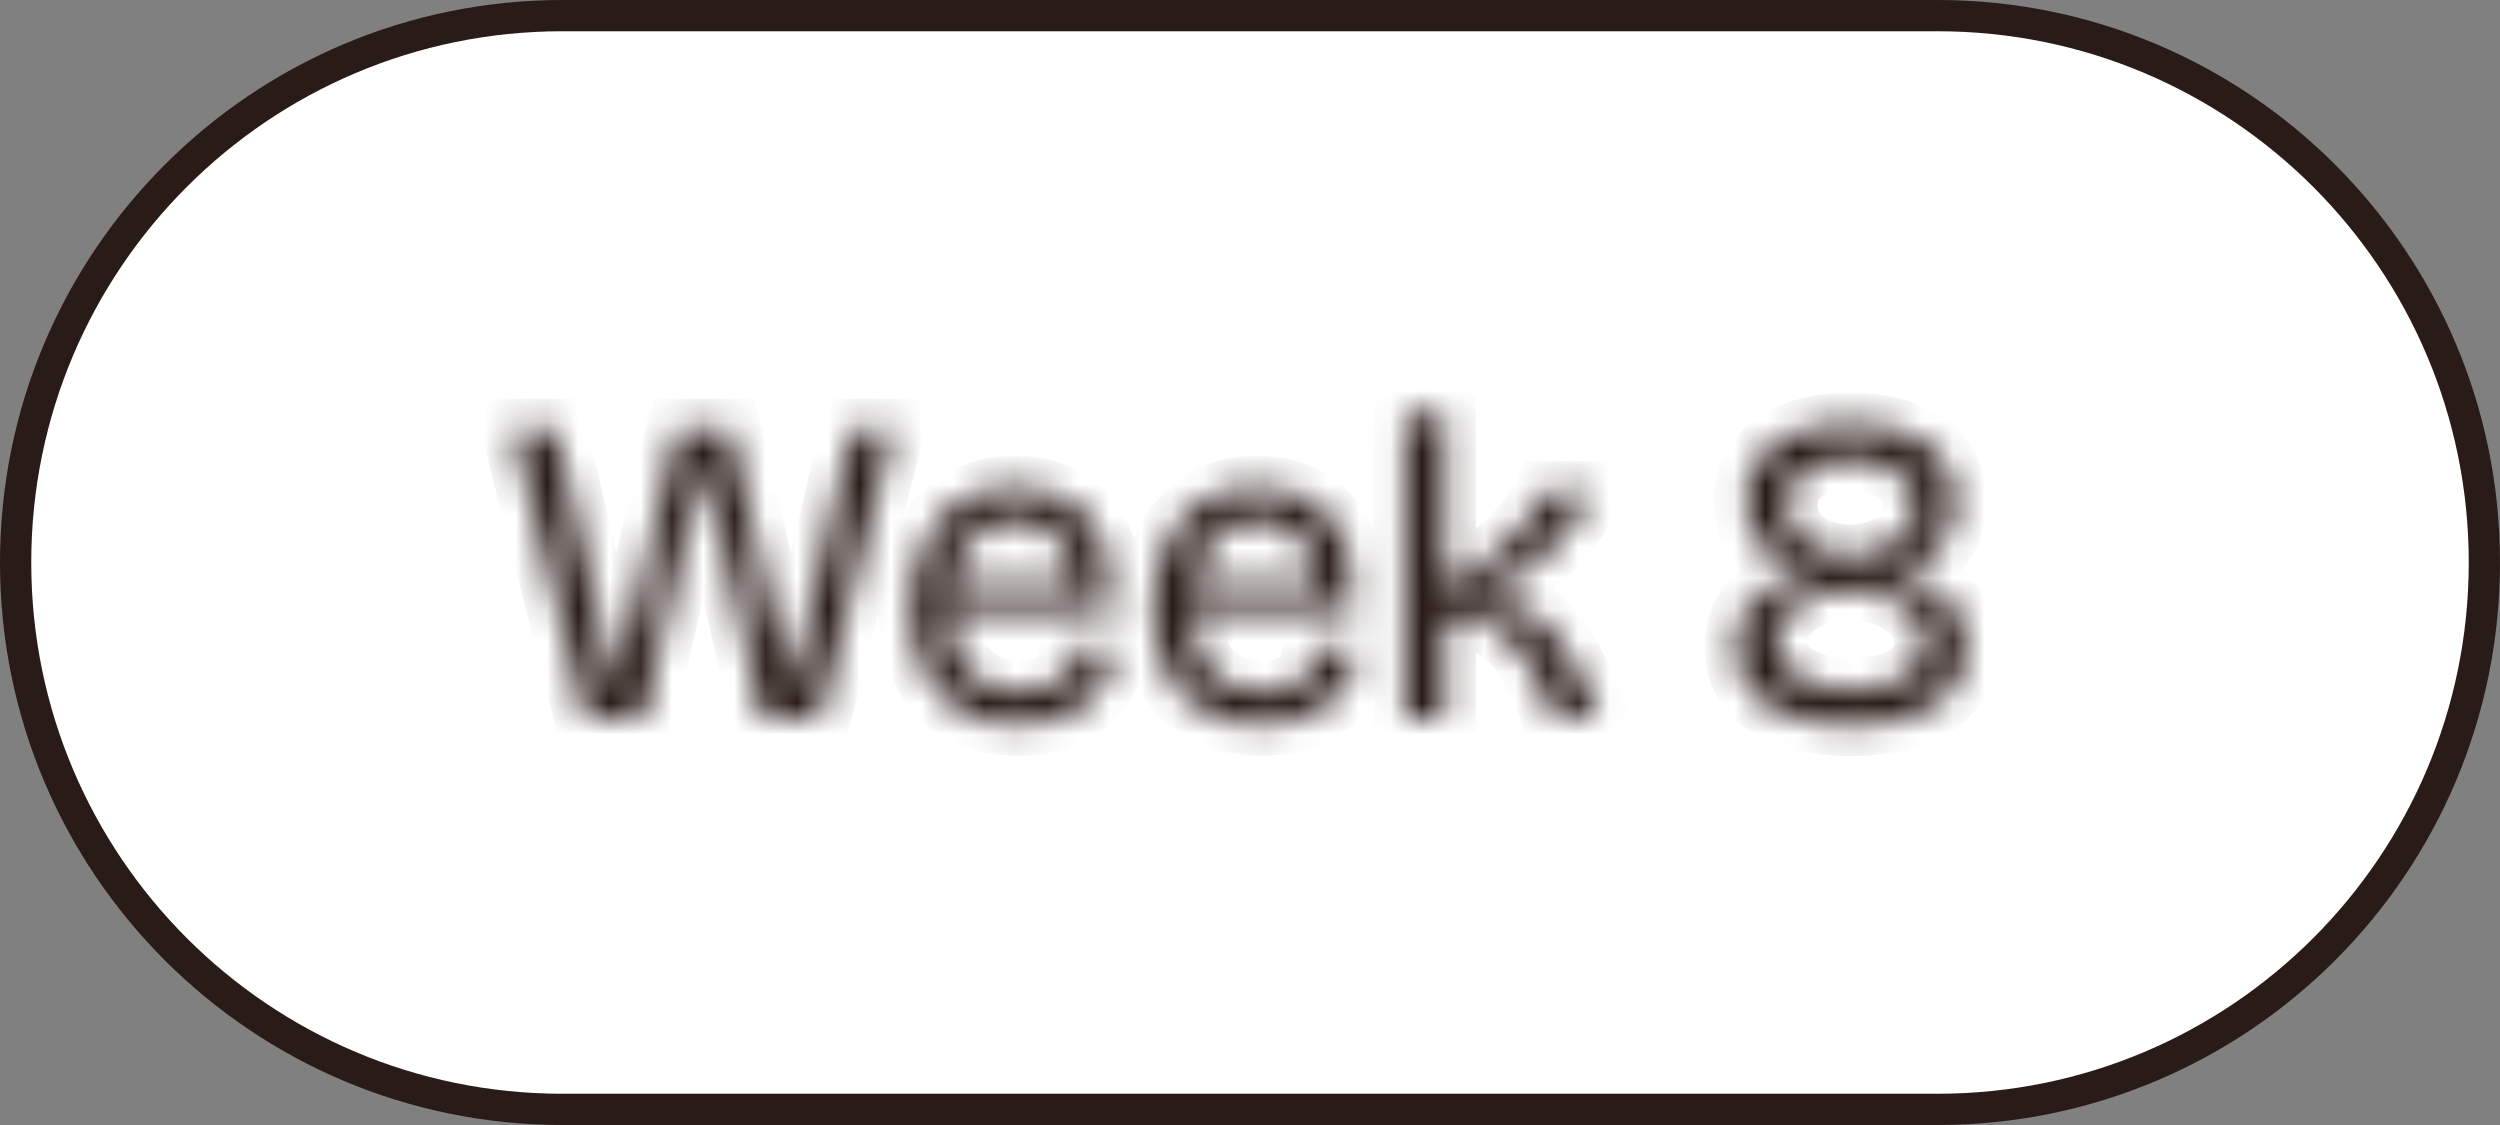
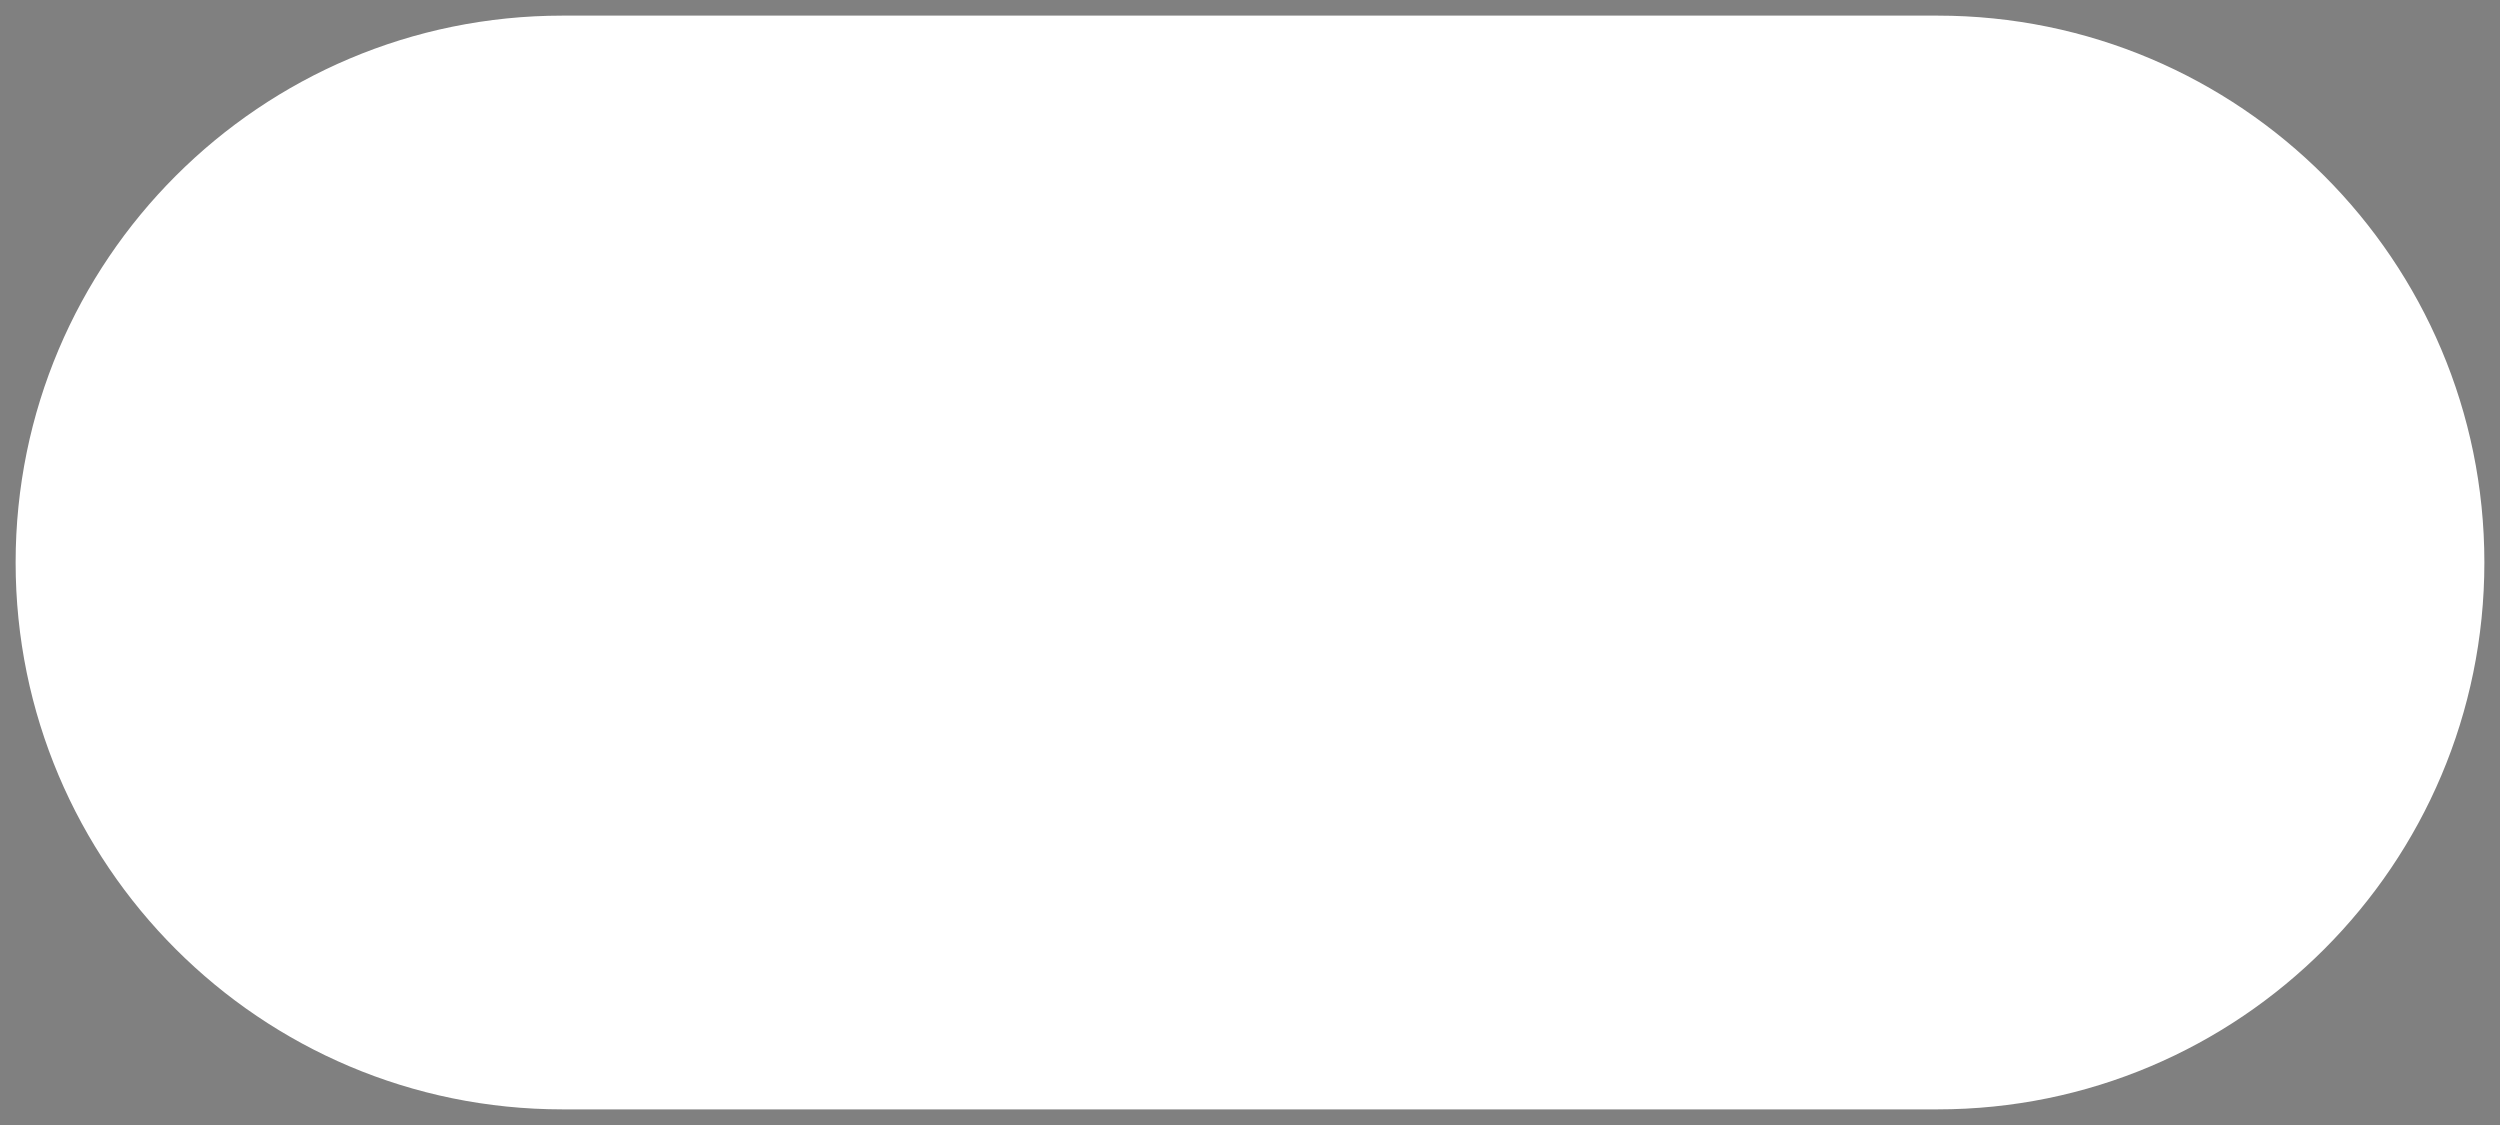
<svg xmlns="http://www.w3.org/2000/svg" width="80" height="36" viewBox="0 0 80 36" fill="none">
  <rect x="0" y="0" width="80" height="36" fill="#808080" stroke="none" />
  <path d="M18 0.5H62C71.665 0.5 79.5 8.335 79.5 18C79.5 27.665 71.665 35.5 62 35.5H18C8.335 35.5 0.5 27.665 0.5 18C0.5 8.335 8.335 0.5 18 0.5Z" fill="white" />
-   <path d="M18 0.5H62C71.665 0.5 79.5 8.335 79.5 18C79.5 27.665 71.665 35.5 62 35.5H18C8.335 35.5 0.5 27.665 0.5 18C0.5 8.335 8.335 0.5 18 0.5Z" stroke="#291B17" />
  <mask id="path-2-inside-1_260_60986" fill="white">
-     <path d="M18.744 23L16.406 13.76H17.792L19.654 21.824H19.766L21.67 13.76H23.364L25.254 21.824H25.352L27.256 13.76H28.586L26.22 23H24.4L22.552 14.992H22.454L20.578 23H18.744ZM32.612 23.182C32.043 23.182 31.539 23.093 31.1 22.916C30.671 22.739 30.307 22.491 30.008 22.174C29.719 21.847 29.5 21.46 29.35 21.012C29.201 20.555 29.126 20.046 29.126 19.486C29.126 18.926 29.196 18.413 29.336 17.946C29.486 17.47 29.705 17.055 29.994 16.7C30.284 16.345 30.638 16.07 31.058 15.874C31.478 15.678 31.959 15.58 32.5 15.58C32.986 15.58 33.424 15.664 33.816 15.832C34.208 15.991 34.54 16.238 34.81 16.574C35.081 16.901 35.282 17.311 35.412 17.806C35.552 18.291 35.604 18.856 35.566 19.5L29.924 19.556V18.688L34.754 18.632L34.362 19.206C34.4 18.646 34.344 18.179 34.194 17.806C34.054 17.433 33.835 17.153 33.536 16.966C33.247 16.77 32.902 16.672 32.5 16.672C32.062 16.672 31.684 16.784 31.366 17.008C31.049 17.232 30.802 17.554 30.624 17.974C30.456 18.385 30.372 18.884 30.372 19.472C30.372 20.331 30.564 20.989 30.946 21.446C31.338 21.903 31.903 22.132 32.64 22.132C32.958 22.132 33.228 22.09 33.452 22.006C33.676 21.922 33.863 21.81 34.012 21.67C34.162 21.53 34.278 21.371 34.362 21.194C34.456 21.017 34.521 20.83 34.558 20.634L35.692 20.858C35.627 21.213 35.515 21.535 35.356 21.824C35.198 22.104 34.988 22.347 34.726 22.552C34.474 22.748 34.171 22.902 33.816 23.014C33.462 23.126 33.06 23.182 32.612 23.182ZM40.364 23.182C39.795 23.182 39.291 23.093 38.852 22.916C38.423 22.739 38.059 22.491 37.76 22.174C37.471 21.847 37.252 21.46 37.102 21.012C36.953 20.555 36.878 20.046 36.878 19.486C36.878 18.926 36.948 18.413 37.088 17.946C37.238 17.47 37.457 17.055 37.746 16.7C38.036 16.345 38.39 16.07 38.81 15.874C39.23 15.678 39.711 15.58 40.252 15.58C40.738 15.58 41.176 15.664 41.568 15.832C41.96 15.991 42.292 16.238 42.562 16.574C42.833 16.901 43.034 17.311 43.164 17.806C43.304 18.291 43.356 18.856 43.318 19.5L37.676 19.556V18.688L42.506 18.632L42.114 19.206C42.152 18.646 42.096 18.179 41.946 17.806C41.806 17.433 41.587 17.153 41.288 16.966C40.999 16.77 40.654 16.672 40.252 16.672C39.814 16.672 39.436 16.784 39.118 17.008C38.801 17.232 38.554 17.554 38.376 17.974C38.208 18.385 38.124 18.884 38.124 19.472C38.124 20.331 38.316 20.989 38.698 21.446C39.09 21.903 39.655 22.132 40.392 22.132C40.71 22.132 40.98 22.09 41.204 22.006C41.428 21.922 41.615 21.81 41.764 21.67C41.914 21.53 42.03 21.371 42.114 21.194C42.208 21.017 42.273 20.83 42.31 20.634L43.444 20.858C43.379 21.213 43.267 21.535 43.108 21.824C42.95 22.104 42.74 22.347 42.478 22.552C42.226 22.748 41.923 22.902 41.568 23.014C41.214 23.126 40.812 23.182 40.364 23.182ZM44.953 23V13.27H46.227V18.772C46.6 18.595 46.959 18.385 47.305 18.142C47.65 17.89 47.967 17.624 48.257 17.344C48.546 17.064 48.793 16.784 48.999 16.504C49.204 16.224 49.353 15.977 49.447 15.762H50.917C50.767 16.098 50.562 16.443 50.301 16.798C50.049 17.143 49.755 17.47 49.419 17.778C49.092 18.077 48.737 18.338 48.355 18.562C47.981 18.786 47.594 18.949 47.193 19.052V19.206C47.697 19.159 48.131 19.206 48.495 19.346C48.859 19.486 49.171 19.687 49.433 19.948C49.703 20.209 49.937 20.513 50.133 20.858C50.338 21.194 50.529 21.549 50.707 21.922L51.127 23H49.713L49.433 22.23C49.227 21.763 49.003 21.348 48.761 20.984C48.527 20.62 48.243 20.335 47.907 20.13C47.58 19.915 47.165 19.808 46.661 19.808H46.227V23H44.953ZM59.224 23.196C58.496 23.196 57.852 23.103 57.292 22.916C56.742 22.729 56.312 22.449 56.004 22.076C55.696 21.703 55.542 21.245 55.542 20.704C55.542 20.256 55.64 19.873 55.836 19.556C56.032 19.239 56.298 18.982 56.634 18.786C56.98 18.581 57.367 18.445 57.796 18.38V18.296L59.224 18.114L60.652 18.282V18.38C61.063 18.417 61.436 18.534 61.772 18.73C62.117 18.926 62.393 19.187 62.598 19.514C62.803 19.841 62.906 20.237 62.906 20.704C62.906 21.245 62.752 21.703 62.444 22.076C62.136 22.449 61.702 22.729 61.142 22.916C60.592 23.103 59.952 23.196 59.224 23.196ZM59.238 22.062C59.481 22.062 59.737 22.039 60.008 21.992C60.279 21.945 60.535 21.871 60.778 21.768C61.021 21.656 61.221 21.502 61.38 21.306C61.539 21.11 61.618 20.867 61.618 20.578C61.618 20.214 61.502 19.906 61.268 19.654C61.035 19.393 60.736 19.197 60.372 19.066C60.008 18.926 59.626 18.856 59.224 18.856C58.832 18.856 58.454 18.921 58.09 19.052C57.726 19.183 57.428 19.374 57.194 19.626C56.97 19.878 56.858 20.186 56.858 20.55C56.858 20.839 56.933 21.082 57.082 21.278C57.231 21.474 57.428 21.628 57.67 21.74C57.913 21.852 58.169 21.936 58.44 21.992C58.72 22.039 58.986 22.062 59.238 22.062ZM59.21 17.792C59.546 17.792 59.868 17.731 60.176 17.61C60.493 17.489 60.755 17.311 60.96 17.078C61.166 16.835 61.268 16.532 61.268 16.168C61.268 15.897 61.203 15.669 61.072 15.482C60.941 15.286 60.769 15.132 60.554 15.02C60.349 14.899 60.125 14.815 59.882 14.768C59.639 14.721 59.406 14.698 59.182 14.698C58.874 14.698 58.566 14.745 58.258 14.838C57.95 14.922 57.689 15.071 57.474 15.286C57.269 15.501 57.166 15.785 57.166 16.14C57.166 16.504 57.264 16.807 57.46 17.05C57.656 17.293 57.913 17.479 58.23 17.61C58.547 17.731 58.874 17.792 59.21 17.792ZM59.224 18.66L57.796 18.422V18.226C57.423 18.151 57.087 18.025 56.788 17.848C56.499 17.661 56.27 17.423 56.102 17.134C55.934 16.835 55.85 16.476 55.85 16.056C55.85 15.515 55.995 15.057 56.284 14.684C56.574 14.311 56.97 14.031 57.474 13.844C57.978 13.657 58.557 13.564 59.21 13.564C59.91 13.564 60.508 13.667 61.002 13.872C61.506 14.068 61.894 14.353 62.164 14.726C62.435 15.099 62.57 15.552 62.57 16.084C62.57 16.653 62.402 17.125 62.066 17.498C61.739 17.862 61.268 18.105 60.652 18.226V18.394L59.224 18.66Z" />
-   </mask>
+     </mask>
  <path d="M18.744 23L17.775 23.245L17.965 24H18.744V23ZM16.406 13.76V12.76H15.121L15.437 14.005L16.406 13.76ZM17.792 13.76L18.766 13.535L18.587 12.76H17.792V13.76ZM19.654 21.824L18.68 22.049L18.859 22.824H19.654V21.824ZM19.766 21.824V22.824H20.557L20.739 22.054L19.766 21.824ZM21.67 13.76V12.76H20.879L20.697 13.53L21.67 13.76ZM23.364 13.76L24.338 13.532L24.157 12.76H23.364V13.76ZM25.254 21.824L24.28 22.052L24.461 22.824H25.254V21.824ZM25.352 21.824V22.824H26.143L26.325 22.054L25.352 21.824ZM27.256 13.76V12.76H26.465L26.283 13.53L27.256 13.76ZM28.586 13.76L29.555 14.008L29.874 12.76H28.586V13.76ZM26.22 23V24H26.996L27.189 23.248L26.22 23ZM24.4 23L23.426 23.225L23.605 24H24.4V23ZM22.552 14.992L23.526 14.767L23.348 13.992H22.552V14.992ZM22.454 14.992V13.992H21.661L21.48 14.764L22.454 14.992ZM20.578 23V24H21.371L21.552 23.228L20.578 23ZM18.744 23L19.713 22.755L17.375 13.515L16.406 13.76L15.437 14.005L17.775 23.245L18.744 23ZM16.406 13.76V14.76H17.792V13.76V12.76H16.406V13.76ZM17.792 13.76L16.818 13.985L18.68 22.049L19.654 21.824L20.628 21.599L18.766 13.535L17.792 13.76ZM19.654 21.824V22.824H19.766V21.824V20.824H19.654V21.824ZM19.766 21.824L20.739 22.054L22.643 13.99L21.67 13.76L20.697 13.53L18.793 21.594L19.766 21.824ZM21.67 13.76V14.76H23.364V13.76V12.76H21.67V13.76ZM23.364 13.76L22.39 13.988L24.28 22.052L25.254 21.824L26.228 21.596L24.338 13.532L23.364 13.76ZM25.254 21.824V22.824H25.352V21.824V20.824H25.254V21.824ZM25.352 21.824L26.325 22.054L28.229 13.99L27.256 13.76L26.283 13.53L24.379 21.594L25.352 21.824ZM27.256 13.76V14.76H28.586V13.76V12.76H27.256V13.76ZM28.586 13.76L27.617 13.512L25.251 22.752L26.22 23L27.189 23.248L29.555 14.008L28.586 13.76ZM26.22 23V22H24.4V23V24H26.22V23ZM24.4 23L25.374 22.775L23.526 14.767L22.552 14.992L21.578 15.217L23.426 23.225L24.4 23ZM22.552 14.992V13.992H22.454V14.992V15.992H22.552V14.992ZM22.454 14.992L21.48 14.764L19.604 22.772L20.578 23L21.552 23.228L23.428 15.22L22.454 14.992ZM20.578 23V22H18.744V23V24H20.578V23ZM31.1 22.916L30.719 23.84L30.726 23.843L31.1 22.916ZM30.008 22.174L29.26 22.837L29.27 22.848L29.28 22.859L30.008 22.174ZM29.35 21.012L28.4 21.322L28.402 21.328L29.35 21.012ZM29.336 17.946L28.382 17.647L28.379 17.659L29.336 17.946ZM29.994 16.7L30.769 17.332L29.994 16.7ZM31.058 15.874L31.481 16.78L31.481 16.78L31.058 15.874ZM33.816 15.832L33.422 16.751L33.432 16.755L33.441 16.759L33.816 15.832ZM34.81 16.574L34.032 17.201L34.04 17.212L34.81 16.574ZM35.412 17.806L34.446 18.061L34.449 18.072L34.452 18.083L35.412 17.806ZM35.566 19.5L35.576 20.5L36.511 20.491L36.565 19.558L35.566 19.5ZM29.924 19.556H28.924V20.566L29.934 20.556L29.924 19.556ZM29.924 18.688L29.913 17.688L28.924 17.7V18.688H29.924ZM34.754 18.632L35.58 19.196L36.663 17.61L34.743 17.632L34.754 18.632ZM34.362 19.206L33.365 19.14L33.121 22.797L35.188 19.77L34.362 19.206ZM34.194 17.806L33.258 18.157L33.262 18.167L33.266 18.177L34.194 17.806ZM33.536 16.966L32.976 17.794L32.991 17.804L33.006 17.814L33.536 16.966ZM31.366 17.008L30.79 16.191L31.366 17.008ZM30.624 17.974L29.703 17.585L29.699 17.595L30.624 17.974ZM30.946 21.446L30.179 22.088L30.187 22.097L30.946 21.446ZM33.452 22.006L33.803 22.942L33.452 22.006ZM34.362 21.194L33.477 20.728L33.468 20.747L33.459 20.766L34.362 21.194ZM34.558 20.634L34.752 19.653L33.764 19.458L33.576 20.447L34.558 20.634ZM35.692 20.858L36.676 21.039L36.855 20.068L35.886 19.877L35.692 20.858ZM35.356 21.824L36.227 22.317L36.233 22.305L35.356 21.824ZM34.726 22.552L35.34 23.341L35.344 23.338L34.726 22.552ZM33.816 23.014L33.515 22.06L33.816 23.014ZM32.612 23.182V22.182C32.146 22.182 31.773 22.109 31.475 21.989L31.1 22.916L30.726 23.843C31.305 24.077 31.94 24.182 32.612 24.182V23.182ZM31.1 22.916L31.482 21.992C31.175 21.865 30.932 21.696 30.737 21.489L30.008 22.174L29.28 22.859C29.682 23.287 30.167 23.612 30.719 23.84L31.1 22.916ZM30.008 22.174L30.757 21.511C30.564 21.293 30.409 21.026 30.299 20.696L29.35 21.012L28.402 21.328C28.59 21.893 28.874 22.401 29.26 22.837L30.008 22.174ZM29.35 21.012L30.301 20.702C30.189 20.359 30.126 19.957 30.126 19.486H29.126H28.126C28.126 20.134 28.213 20.75 28.4 21.322L29.35 21.012ZM29.126 19.486H30.126C30.126 19.009 30.186 18.594 30.294 18.233L29.336 17.946L28.379 17.659C28.207 18.231 28.126 18.843 28.126 19.486H29.126ZM29.336 17.946L30.291 18.245C30.405 17.88 30.567 17.58 30.769 17.332L29.994 16.7L29.22 16.068C28.843 16.53 28.566 17.06 28.382 17.647L29.336 17.946ZM29.994 16.7L30.769 17.332C30.962 17.096 31.196 16.913 31.481 16.78L31.058 15.874L30.636 14.968C30.081 15.227 29.605 15.595 29.22 16.068L29.994 16.7ZM31.058 15.874L31.481 16.78C31.748 16.655 32.081 16.58 32.5 16.58V15.58V14.58C31.837 14.58 31.208 14.7 30.636 14.968L31.058 15.874ZM32.5 15.58V16.58C32.869 16.58 33.171 16.643 33.422 16.751L33.816 15.832L34.21 14.913C33.678 14.685 33.103 14.58 32.5 14.58V15.58ZM33.816 15.832L33.441 16.759C33.672 16.852 33.866 16.995 34.032 17.201L34.81 16.574L35.589 15.947C35.214 15.481 34.745 15.129 34.192 14.905L33.816 15.832ZM34.81 16.574L34.04 17.212C34.201 17.406 34.344 17.679 34.446 18.061L35.412 17.806L36.379 17.551C36.219 16.944 35.961 16.395 35.58 15.936L34.81 16.574ZM35.412 17.806L34.452 18.083C34.553 18.434 34.601 18.881 34.568 19.442L35.566 19.5L36.565 19.558C36.607 18.831 36.552 18.148 36.373 17.529L35.412 17.806ZM35.566 19.5L35.556 18.5L29.915 18.556L29.924 19.556L29.934 20.556L35.576 20.5L35.566 19.5ZM29.924 19.556H30.924V18.688H29.924H28.924V19.556H29.924ZM29.924 18.688L29.936 19.688L34.766 19.632L34.754 18.632L34.743 17.632L29.913 17.688L29.924 18.688ZM34.754 18.632L33.929 18.068L33.537 18.642L34.362 19.206L35.188 19.77L35.58 19.196L34.754 18.632ZM34.362 19.206L35.36 19.273C35.404 18.619 35.345 17.991 35.123 17.435L34.194 17.806L33.266 18.177C33.342 18.368 33.396 18.673 33.365 19.14L34.362 19.206ZM34.194 17.806L35.131 17.455C34.924 16.904 34.576 16.436 34.066 16.118L33.536 16.966L33.006 17.814C33.094 17.869 33.185 17.961 33.258 18.157L34.194 17.806ZM33.536 16.966L34.097 16.138C33.619 15.814 33.071 15.672 32.5 15.672V16.672V17.672C32.732 17.672 32.875 17.726 32.976 17.794L33.536 16.966ZM32.5 16.672V15.672C31.883 15.672 31.297 15.833 30.79 16.191L31.366 17.008L31.943 17.825C32.07 17.735 32.24 17.672 32.5 17.672V16.672ZM31.366 17.008L30.79 16.191C30.295 16.54 29.94 17.023 29.703 17.585L30.624 17.974L31.546 18.363C31.663 18.085 31.803 17.924 31.943 17.825L31.366 17.008ZM30.624 17.974L29.699 17.595C29.469 18.158 29.372 18.794 29.372 19.472H30.372H31.372C31.372 18.974 31.444 18.611 31.55 18.353L30.624 17.974ZM30.372 19.472H29.372C29.372 20.464 29.592 21.386 30.18 22.088L30.946 21.446L31.713 20.804C31.535 20.592 31.372 20.197 31.372 19.472H30.372ZM30.946 21.446L30.187 22.097C30.811 22.825 31.683 23.132 32.64 23.132V22.132V21.132C32.124 21.132 31.866 20.982 31.706 20.795L30.946 21.446ZM32.64 22.132V23.132C33.041 23.132 33.437 23.08 33.803 22.942L33.452 22.006L33.101 21.07C33.02 21.1 32.875 21.132 32.64 21.132V22.132ZM33.452 22.006L33.803 22.942C34.13 22.82 34.436 22.644 34.696 22.399L34.012 21.67L33.328 20.941C33.29 20.976 33.222 21.024 33.101 21.07L33.452 22.006ZM34.012 21.67L34.696 22.399C34.933 22.177 35.126 21.918 35.266 21.622L34.362 21.194L33.459 20.766C33.431 20.825 33.39 20.883 33.328 20.941L34.012 21.67ZM34.362 21.194L35.247 21.66C35.386 21.395 35.485 21.115 35.541 20.821L34.558 20.634L33.576 20.447C33.557 20.545 33.525 20.638 33.477 20.728L34.362 21.194ZM34.558 20.634L34.365 21.615L35.499 21.839L35.692 20.858L35.886 19.877L34.752 19.653L34.558 20.634ZM35.692 20.858L34.709 20.677C34.661 20.936 34.582 21.156 34.48 21.343L35.356 21.824L36.233 22.305C36.448 21.914 36.593 21.489 36.676 21.039L35.692 20.858ZM35.356 21.824L34.486 21.331C34.394 21.494 34.271 21.638 34.109 21.766L34.726 22.552L35.344 23.338C35.705 23.055 36.002 22.714 36.226 22.317L35.356 21.824ZM34.726 22.552L34.112 21.763C33.968 21.875 33.775 21.978 33.515 22.06L33.816 23.014L34.118 23.968C34.567 23.826 34.981 23.621 35.34 23.341L34.726 22.552ZM33.816 23.014L33.515 22.06C33.276 22.136 32.978 22.182 32.612 22.182V23.182V24.182C33.142 24.182 33.648 24.116 34.118 23.968L33.816 23.014ZM38.852 22.916L38.471 23.84L38.478 23.843L38.852 22.916ZM37.76 22.174L37.012 22.837L37.022 22.848L37.032 22.859L37.76 22.174ZM37.102 21.012L36.152 21.322L36.154 21.328L37.102 21.012ZM37.088 17.946L36.134 17.647L36.13 17.659L37.088 17.946ZM37.746 16.7L38.521 17.332L37.746 16.7ZM38.81 15.874L39.233 16.78L39.233 16.78L38.81 15.874ZM41.568 15.832L41.175 16.751L41.184 16.755L41.193 16.759L41.568 15.832ZM42.562 16.574L41.783 17.201L41.792 17.212L42.562 16.574ZM43.164 17.806L42.197 18.061L42.2 18.072L42.204 18.083L43.164 17.806ZM43.318 19.5L43.328 20.5L44.263 20.491L44.317 19.558L43.318 19.5ZM37.676 19.556H36.676V20.566L37.686 20.556L37.676 19.556ZM37.676 18.688L37.665 17.688L36.676 17.7V18.688H37.676ZM42.506 18.632L43.332 19.196L44.415 17.61L42.495 17.632L42.506 18.632ZM42.114 19.206L41.117 19.14L40.873 22.797L42.94 19.77L42.114 19.206ZM41.946 17.806L41.01 18.157L41.014 18.167L41.018 18.177L41.946 17.806ZM41.288 16.966L40.727 17.794L40.743 17.804L40.758 17.814L41.288 16.966ZM39.118 17.008L38.542 16.191L39.118 17.008ZM38.376 17.974L37.455 17.585L37.451 17.595L38.376 17.974ZM38.698 21.446L37.931 22.088L37.939 22.097L38.698 21.446ZM41.204 22.006L41.556 22.942L41.204 22.006ZM42.114 21.194L41.23 20.728L41.22 20.747L41.211 20.766L42.114 21.194ZM42.31 20.634L42.504 19.653L41.516 19.458L41.328 20.447L42.31 20.634ZM43.444 20.858L44.428 21.039L44.607 20.068L43.638 19.877L43.444 20.858ZM43.108 21.824L43.978 22.317L43.985 22.305L43.108 21.824ZM42.478 22.552L43.092 23.341L43.096 23.338L42.478 22.552ZM41.568 23.014L41.267 22.06L41.568 23.014ZM40.364 23.182V22.182C39.898 22.182 39.525 22.109 39.227 21.989L38.852 22.916L38.478 23.843C39.057 24.077 39.692 24.182 40.364 24.182V23.182ZM38.852 22.916L39.234 21.992C38.927 21.865 38.684 21.696 38.489 21.489L37.76 22.174L37.032 22.859C37.434 23.287 37.919 23.612 38.471 23.84L38.852 22.916ZM37.76 22.174L38.509 21.511C38.316 21.293 38.161 21.026 38.051 20.696L37.102 21.012L36.154 21.328C36.342 21.893 36.626 22.401 37.012 22.837L37.76 22.174ZM37.102 21.012L38.053 20.702C37.941 20.359 37.878 19.957 37.878 19.486H36.878H35.878C35.878 20.134 35.965 20.75 36.152 21.322L37.102 21.012ZM36.878 19.486H37.878C37.878 19.009 37.938 18.594 38.046 18.233L37.088 17.946L36.13 17.659C35.959 18.231 35.878 18.843 35.878 19.486H36.878ZM37.088 17.946L38.042 18.245C38.157 17.88 38.319 17.58 38.521 17.332L37.746 16.7L36.971 16.068C36.595 16.53 36.318 17.06 36.134 17.647L37.088 17.946ZM37.746 16.7L38.521 17.332C38.714 17.096 38.948 16.913 39.233 16.78L38.81 15.874L38.388 14.968C37.833 15.227 37.357 15.595 36.971 16.068L37.746 16.7ZM38.81 15.874L39.233 16.78C39.5 16.655 39.833 16.58 40.252 16.58V15.58V14.58C39.589 14.58 38.96 14.7 38.388 14.968L38.81 15.874ZM40.252 15.58V16.58C40.621 16.58 40.923 16.643 41.175 16.751L41.568 15.832L41.962 14.913C41.43 14.685 40.855 14.58 40.252 14.58V15.58ZM41.568 15.832L41.193 16.759C41.424 16.852 41.617 16.995 41.784 17.201L42.562 16.574L43.341 15.947C42.966 15.481 42.497 15.129 41.944 14.905L41.568 15.832ZM42.562 16.574L41.792 17.212C41.953 17.406 42.096 17.679 42.197 18.061L43.164 17.806L44.131 17.551C43.971 16.944 43.713 16.395 43.332 15.936L42.562 16.574ZM43.164 17.806L42.204 18.083C42.305 18.434 42.353 18.881 42.32 19.442L43.318 19.5L44.317 19.558C44.359 18.831 44.304 18.148 44.125 17.529L43.164 17.806ZM43.318 19.5L43.309 18.5L37.666 18.556L37.676 19.556L37.686 20.556L43.328 20.5L43.318 19.5ZM37.676 19.556H38.676V18.688H37.676H36.676V19.556H37.676ZM37.676 18.688L37.688 19.688L42.518 19.632L42.506 18.632L42.495 17.632L37.665 17.688L37.676 18.688ZM42.506 18.632L41.681 18.068L41.289 18.642L42.114 19.206L42.94 19.77L43.332 19.196L42.506 18.632ZM42.114 19.206L43.112 19.273C43.156 18.619 43.097 17.991 42.875 17.435L41.946 17.806L41.018 18.177C41.094 18.368 41.148 18.673 41.117 19.14L42.114 19.206ZM41.946 17.806L42.883 17.455C42.676 16.904 42.328 16.436 41.818 16.118L41.288 16.966L40.758 17.814C40.846 17.869 40.937 17.961 41.01 18.157L41.946 17.806ZM41.288 16.966L41.849 16.138C41.371 15.814 40.823 15.672 40.252 15.672V16.672V17.672C40.484 17.672 40.627 17.726 40.727 17.794L41.288 16.966ZM40.252 16.672V15.672C39.635 15.672 39.049 15.833 38.542 16.191L39.118 17.008L39.695 17.825C39.822 17.735 39.992 17.672 40.252 17.672V16.672ZM39.118 17.008L38.542 16.191C38.047 16.54 37.692 17.023 37.455 17.585L38.376 17.974L39.298 18.363C39.415 18.085 39.555 17.924 39.695 17.825L39.118 17.008ZM38.376 17.974L37.451 17.595C37.221 18.158 37.124 18.794 37.124 19.472H38.124H39.124C39.124 18.974 39.196 18.611 39.302 18.353L38.376 17.974ZM38.124 19.472H37.124C37.124 20.464 37.344 21.386 37.931 22.088L38.698 21.446L39.465 20.804C39.287 20.592 39.124 20.197 39.124 19.472H38.124ZM38.698 21.446L37.939 22.097C38.563 22.825 39.434 23.132 40.392 23.132V22.132V21.132C39.876 21.132 39.618 20.982 39.458 20.795L38.698 21.446ZM40.392 22.132V23.132C40.793 23.132 41.189 23.08 41.556 22.942L41.204 22.006L40.853 21.07C40.772 21.1 40.627 21.132 40.392 21.132V22.132ZM41.204 22.006L41.556 22.942C41.882 22.82 42.188 22.644 42.448 22.399L41.764 21.67L41.08 20.941C41.042 20.976 40.974 21.024 40.853 21.07L41.204 22.006ZM41.764 21.67L42.448 22.399C42.685 22.177 42.878 21.918 43.018 21.622L42.114 21.194L41.211 20.766C41.183 20.825 41.142 20.883 41.08 20.941L41.764 21.67ZM42.114 21.194L42.999 21.66C43.139 21.395 43.237 21.115 43.293 20.821L42.31 20.634L41.328 20.447C41.309 20.545 41.277 20.638 41.23 20.728L42.114 21.194ZM42.31 20.634L42.117 21.615L43.251 21.839L43.444 20.858L43.638 19.877L42.504 19.653L42.31 20.634ZM43.444 20.858L42.461 20.677C42.413 20.936 42.334 21.156 42.232 21.343L43.108 21.824L43.985 22.305C44.2 21.914 44.345 21.489 44.428 21.039L43.444 20.858ZM43.108 21.824L42.238 21.331C42.146 21.494 42.023 21.638 41.861 21.766L42.478 22.552L43.096 23.338C43.456 23.055 43.753 22.714 43.978 22.317L43.108 21.824ZM42.478 22.552L41.864 21.763C41.72 21.875 41.527 21.978 41.267 22.06L41.568 23.014L41.87 23.968C42.319 23.826 42.733 23.621 43.092 23.341L42.478 22.552ZM41.568 23.014L41.267 22.06C41.028 22.136 40.73 22.182 40.364 22.182V23.182V24.182C40.894 24.182 41.4 24.116 41.87 23.968L41.568 23.014ZM44.953 23H43.953V24H44.953V23ZM44.953 13.27V12.27H43.953V13.27H44.953ZM46.227 13.27H47.227V12.27H46.227V13.27ZM46.227 18.772H45.227V20.354L46.656 19.675L46.227 18.772ZM47.305 18.142L47.88 18.96L47.887 18.955L47.894 18.95L47.305 18.142ZM48.257 17.344L48.952 18.063H48.952L48.257 17.344ZM48.999 16.504L49.805 17.095L48.999 16.504ZM49.447 15.762V14.762H48.791L48.53 15.363L49.447 15.762ZM50.917 15.762L51.831 16.168L52.455 14.762H50.917V15.762ZM50.301 16.798L49.496 16.205L49.493 16.209L50.301 16.798ZM49.419 17.778L50.093 18.516L50.094 18.515L49.419 17.778ZM48.355 18.562L47.849 17.699L47.84 17.704L48.355 18.562ZM47.193 19.052L46.945 18.083L46.193 18.276V19.052H47.193ZM47.193 19.206H46.193V20.303L47.285 20.202L47.193 19.206ZM48.495 19.346L48.136 20.279L48.495 19.346ZM49.433 19.948L48.725 20.655L48.732 20.661L48.738 20.667L49.433 19.948ZM50.133 20.858L49.263 21.352L49.271 21.366L49.279 21.379L50.133 20.858ZM50.707 21.922L51.638 21.559L51.625 21.525L51.61 21.493L50.707 21.922ZM51.127 23V24H52.59L52.058 22.637L51.127 23ZM49.713 23L48.773 23.342L49.012 24H49.713V23ZM49.433 22.23L50.372 21.888L50.361 21.857L50.348 21.827L49.433 22.23ZM48.761 20.984L47.919 21.524L47.924 21.531L47.929 21.539L48.761 20.984ZM47.907 20.13L47.358 20.966L47.371 20.975L47.385 20.983L47.907 20.13ZM46.227 19.808V18.808H45.227V19.808H46.227ZM46.227 23V24H47.227V23H46.227ZM44.953 23H45.953V13.27H44.953H43.953V23H44.953ZM44.953 13.27V14.27H46.227V13.27V12.27H44.953V13.27ZM46.227 13.27H45.227V18.772H46.227H47.227V13.27H46.227ZM46.227 18.772L46.656 19.675C47.081 19.473 47.489 19.235 47.88 18.96L47.305 18.142L46.73 17.324C46.429 17.535 46.119 17.716 45.798 17.869L46.227 18.772ZM47.305 18.142L47.894 18.95C48.275 18.672 48.628 18.377 48.952 18.063L48.257 17.344L47.561 16.625C47.307 16.871 47.026 17.108 46.715 17.334L47.305 18.142ZM48.257 17.344L48.952 18.063C49.276 17.749 49.562 17.427 49.805 17.095L48.999 16.504L48.192 15.913C48.025 16.141 47.816 16.379 47.561 16.625L48.257 17.344ZM48.999 16.504L49.805 17.095C50.035 16.781 50.23 16.468 50.364 16.161L49.447 15.762L48.53 15.363C48.476 15.486 48.373 15.667 48.192 15.913L48.999 16.504ZM49.447 15.762V16.762H50.917V15.762V14.762H49.447V15.762ZM50.917 15.762L50.003 15.356C49.888 15.614 49.722 15.897 49.496 16.205L50.301 16.798L51.106 17.391C51.402 16.989 51.647 16.582 51.831 16.168L50.917 15.762ZM50.301 16.798L49.493 16.209C49.282 16.497 49.033 16.775 48.743 17.041L49.419 17.778L50.094 18.515C50.476 18.165 50.815 17.79 51.108 17.387L50.301 16.798ZM49.419 17.778L48.744 17.04C48.469 17.291 48.172 17.511 47.849 17.699L48.355 18.562L48.86 19.425C49.303 19.166 49.715 18.862 50.093 18.516L49.419 17.778ZM48.355 18.562L47.84 17.704C47.546 17.881 47.248 18.006 46.945 18.083L47.193 19.052L47.441 20.021C47.94 19.893 48.417 19.691 48.869 19.419L48.355 18.562ZM47.193 19.052H46.193V19.206H47.193H48.193V19.052H47.193ZM47.193 19.206L47.285 20.202C47.68 20.165 47.952 20.209 48.136 20.279L48.495 19.346L48.854 18.413C48.31 18.203 47.714 18.154 47.1 18.21L47.193 19.206ZM48.495 19.346L48.136 20.279C48.376 20.372 48.569 20.498 48.725 20.655L49.433 19.948L50.14 19.241C49.774 18.875 49.341 18.6 48.854 18.413L48.495 19.346ZM49.433 19.948L48.738 20.667C48.936 20.859 49.112 21.085 49.263 21.352L50.133 20.858L51.002 20.364C50.762 19.94 50.471 19.56 50.127 19.229L49.433 19.948ZM50.133 20.858L49.279 21.379C49.466 21.684 49.64 22.008 49.803 22.351L50.707 21.922L51.61 21.493C51.418 21.09 51.21 20.704 50.986 20.337L50.133 20.858ZM50.707 21.922L49.775 22.285L50.195 23.363L51.127 23L52.058 22.637L51.638 21.559L50.707 21.922ZM51.127 23V22H49.713V23V24H51.127V23ZM49.713 23L50.653 22.658L50.372 21.888L49.433 22.23L48.493 22.572L48.773 23.342L49.713 23ZM49.433 22.23L50.348 21.827C50.123 21.316 49.872 20.849 49.593 20.429L48.761 20.984L47.929 21.539C48.134 21.847 48.332 22.211 48.517 22.633L49.433 22.23ZM48.761 20.984L49.602 20.444C49.296 19.966 48.906 19.569 48.428 19.277L47.907 20.13L47.385 20.983C47.58 21.102 47.759 21.274 47.919 21.524L48.761 20.984ZM47.907 20.13L48.456 19.294C47.925 18.945 47.304 18.808 46.661 18.808V19.808V20.808C47.025 20.808 47.235 20.885 47.358 20.966L47.907 20.13ZM46.661 19.808V18.808H46.227V19.808V20.808H46.661V19.808ZM46.227 19.808H45.227V23H46.227H47.227V19.808H46.227ZM46.227 23V22H44.953V23V24H46.227V23ZM57.292 22.916L56.971 23.863L56.976 23.865L57.292 22.916ZM56.004 22.076L55.233 22.712L56.004 22.076ZM55.836 19.556L56.687 20.081L55.836 19.556ZM56.634 18.786L57.138 19.65L57.145 19.645L56.634 18.786ZM57.796 18.38L57.947 19.369L58.796 19.239V18.38H57.796ZM57.796 18.296L57.67 17.304L56.796 17.415V18.296H57.796ZM59.224 18.114L59.341 17.121L59.219 17.107L59.098 17.122L59.224 18.114ZM60.652 18.282H61.652V17.393L60.769 17.289L60.652 18.282ZM60.652 18.38H59.652V19.293L60.562 19.376L60.652 18.38ZM61.772 18.73L61.268 19.594L61.279 19.6L61.772 18.73ZM62.598 19.514L61.752 20.046V20.046L62.598 19.514ZM62.444 22.076L63.215 22.712L62.444 22.076ZM61.142 22.916L60.826 21.967L60.821 21.969L61.142 22.916ZM60.008 21.992L59.838 21.006L60.008 21.992ZM60.778 21.768L61.168 22.689L61.183 22.683L61.197 22.676L60.778 21.768ZM61.38 21.306L60.603 20.677L61.38 21.306ZM61.268 19.654L60.522 20.32L60.528 20.327L60.534 20.333L61.268 19.654ZM60.372 19.066L60.013 19.999L60.024 20.003L60.034 20.007L60.372 19.066ZM58.09 19.052L57.752 18.111L58.09 19.052ZM57.194 19.626L56.46 18.947L56.453 18.954L56.447 18.962L57.194 19.626ZM57.082 21.278L57.878 20.672L57.082 21.278ZM58.44 21.992L58.237 22.971L58.257 22.975L58.276 22.978L58.44 21.992ZM60.176 17.61L59.819 16.676L59.81 16.68L60.176 17.61ZM60.96 17.078L61.711 17.739L61.717 17.731L61.724 17.724L60.96 17.078ZM61.072 15.482L60.24 16.037L60.246 16.046L60.253 16.055L61.072 15.482ZM60.554 15.02L60.045 15.881L60.068 15.894L60.092 15.907L60.554 15.02ZM59.882 14.768L59.693 15.75L59.693 15.75L59.882 14.768ZM58.258 14.838L58.521 15.803L58.535 15.799L58.548 15.795L58.258 14.838ZM57.474 15.286L56.767 14.579L56.759 14.587L56.752 14.595L57.474 15.286ZM57.46 17.05L56.682 17.678V17.678L57.46 17.05ZM58.23 17.61L57.849 18.535L57.861 18.54L57.873 18.544L58.23 17.61ZM59.224 18.66L59.06 19.646L59.234 19.675L59.407 19.643L59.224 18.66ZM57.796 18.422H56.796V19.269L57.632 19.408L57.796 18.422ZM57.796 18.226H58.796V17.406L57.992 17.245L57.796 18.226ZM56.788 17.848L56.246 18.688L56.262 18.698L56.278 18.708L56.788 17.848ZM56.102 17.134L55.23 17.624L55.237 17.636L56.102 17.134ZM56.284 14.684L55.494 14.071V14.071L56.284 14.684ZM57.474 13.844L57.127 12.906V12.906L57.474 13.844ZM61.002 13.872L60.619 14.796L60.629 14.8L60.64 14.804L61.002 13.872ZM62.164 14.726L62.974 14.139L62.164 14.726ZM62.066 17.498L61.323 16.829L61.322 16.83L62.066 17.498ZM60.652 18.226L60.459 17.245L59.652 17.404V18.226H60.652ZM60.652 18.394L60.835 19.377L61.652 19.225V18.394H60.652ZM59.224 23.196V22.196C58.58 22.196 58.046 22.113 57.608 21.967L57.292 22.916L56.976 23.865C57.658 24.092 58.413 24.196 59.224 24.196V23.196ZM57.292 22.916L57.613 21.969C57.203 21.83 56.943 21.643 56.776 21.44L56.004 22.076L55.233 22.712C55.681 23.256 56.28 23.629 56.971 23.863L57.292 22.916ZM56.004 22.076L56.776 21.44C56.633 21.267 56.542 21.042 56.542 20.704H55.542H54.542C54.542 21.448 54.759 22.139 55.233 22.712L56.004 22.076ZM55.542 20.704H56.542C56.542 20.404 56.606 20.212 56.687 20.081L55.836 19.556L54.985 19.03C54.674 19.535 54.542 20.108 54.542 20.704H55.542ZM55.836 19.556L56.687 20.081C56.793 19.91 56.937 19.767 57.138 19.65L56.634 18.786L56.13 17.922C55.659 18.197 55.271 18.568 54.985 19.03L55.836 19.556ZM56.634 18.786L57.145 19.645C57.371 19.511 57.634 19.416 57.947 19.369L57.796 18.38L57.646 17.391C57.099 17.474 56.588 17.65 56.123 17.927L56.634 18.786ZM57.796 18.38H58.796V18.296H57.796H56.796V18.38H57.796ZM57.796 18.296L57.923 19.288L59.351 19.106L59.224 18.114L59.098 17.122L57.67 17.304L57.796 18.296ZM59.224 18.114L59.107 19.107L60.535 19.275L60.652 18.282L60.769 17.289L59.341 17.121L59.224 18.114ZM60.652 18.282H59.652V18.38H60.652H61.652V18.282H60.652ZM60.652 18.38L60.562 19.376C60.835 19.401 61.066 19.476 61.268 19.594L61.772 18.73L62.276 17.866C61.806 17.592 61.29 17.434 60.743 17.384L60.652 18.38ZM61.772 18.73L61.279 19.6C61.484 19.717 61.637 19.864 61.752 20.046L62.598 19.514L63.445 18.982C63.149 18.511 62.751 18.135 62.266 17.86L61.772 18.73ZM62.598 19.514L61.752 20.046C61.837 20.183 61.906 20.386 61.906 20.704H62.906H63.906C63.906 20.089 63.77 19.498 63.445 18.982L62.598 19.514ZM62.906 20.704H61.906C61.906 21.042 61.815 21.267 61.673 21.44L62.444 22.076L63.215 22.712C63.689 22.139 63.906 21.448 63.906 20.704H62.906ZM62.444 22.076L61.673 21.44C61.508 21.639 61.247 21.827 60.826 21.967L61.142 22.916L61.458 23.865C62.157 23.632 62.764 23.259 63.215 22.712L62.444 22.076ZM61.142 22.916L60.821 21.969C60.396 22.113 59.869 22.196 59.224 22.196V23.196V24.196C60.035 24.196 60.787 24.092 61.463 23.863L61.142 22.916ZM59.238 22.062V23.062C59.545 23.062 59.858 23.033 60.178 22.977L60.008 21.992L59.838 21.006C59.617 21.045 59.417 21.062 59.238 21.062V22.062ZM60.008 21.992L60.178 22.977C60.521 22.918 60.852 22.823 61.168 22.689L60.778 21.768L60.389 20.847C60.219 20.919 60.037 20.972 59.838 21.006L60.008 21.992ZM60.778 21.768L61.197 22.676C61.571 22.504 61.897 22.257 62.157 21.935L61.38 21.306L60.603 20.677C60.546 20.747 60.471 20.808 60.359 20.86L60.778 21.768ZM61.38 21.306L62.157 21.935C62.481 21.535 62.618 21.061 62.618 20.578H61.618H60.618C60.618 20.631 60.611 20.658 60.608 20.666C60.606 20.673 60.605 20.675 60.603 20.677L61.38 21.306ZM61.618 20.578H62.618C62.618 19.979 62.417 19.423 62.002 18.975L61.268 19.654L60.534 20.333C60.586 20.389 60.618 20.449 60.618 20.578H61.618ZM61.268 19.654L62.014 18.988C61.659 18.59 61.214 18.306 60.71 18.125L60.372 19.066L60.034 20.007C60.258 20.087 60.411 20.195 60.522 20.32L61.268 19.654ZM60.372 19.066L60.731 18.133C60.249 17.947 59.745 17.856 59.224 17.856V18.856V19.856C59.506 19.856 59.767 19.905 60.013 19.999L60.372 19.066ZM59.224 18.856V17.856C58.719 17.856 58.226 17.941 57.752 18.111L58.09 19.052L58.428 19.993C58.682 19.902 58.946 19.856 59.224 19.856V18.856ZM58.09 19.052L57.752 18.111C57.257 18.289 56.816 18.563 56.46 18.947L57.194 19.626L57.928 20.305C58.039 20.185 58.196 20.077 58.428 19.993L58.09 19.052ZM57.194 19.626L56.447 18.962C56.047 19.412 55.858 19.962 55.858 20.55H56.858H57.858C57.858 20.41 57.894 20.344 57.941 20.29L57.194 19.626ZM56.858 20.55H55.858C55.858 21.019 55.983 21.485 56.287 21.884L57.082 21.278L57.878 20.672C57.877 20.671 57.874 20.667 57.87 20.655C57.866 20.641 57.858 20.609 57.858 20.55H56.858ZM57.082 21.278L56.287 21.884C56.543 22.221 56.873 22.474 57.251 22.648L57.67 21.74L58.089 20.832C57.982 20.782 57.92 20.727 57.878 20.672L57.082 21.278ZM57.67 21.74L57.251 22.648C57.565 22.793 57.895 22.9 58.237 22.971L58.44 21.992L58.643 21.013C58.444 20.972 58.26 20.911 58.089 20.832L57.67 21.74ZM58.44 21.992L58.276 22.978C58.603 23.033 58.925 23.062 59.238 23.062V22.062V21.062C59.048 21.062 58.837 21.044 58.605 21.006L58.44 21.992ZM59.21 17.792V18.792C59.67 18.792 60.116 18.708 60.543 18.54L60.176 17.61L59.81 16.68C59.62 16.754 59.423 16.792 59.21 16.792V17.792ZM60.176 17.61L60.533 18.544C60.988 18.37 61.389 18.105 61.711 17.739L60.96 17.078L60.209 16.417C60.121 16.518 59.999 16.607 59.819 16.676L60.176 17.61ZM60.96 17.078L61.724 17.724C62.104 17.275 62.268 16.732 62.268 16.168H61.268H60.268C60.268 16.332 60.227 16.396 60.197 16.432L60.96 17.078ZM61.268 16.168H62.268C62.268 15.732 62.16 15.293 61.891 14.909L61.072 15.482L60.253 16.055C60.253 16.055 60.253 16.055 60.253 16.056C60.253 16.056 60.253 16.056 60.254 16.057C60.254 16.058 60.256 16.061 60.258 16.068C60.261 16.082 60.268 16.113 60.268 16.168H61.268ZM61.072 15.482L61.904 14.927C61.678 14.587 61.376 14.321 61.017 14.133L60.554 15.02L60.092 15.907C60.161 15.943 60.205 15.985 60.24 16.037L61.072 15.482ZM60.554 15.02L61.063 14.159C60.755 13.977 60.422 13.854 60.071 13.786L59.882 14.768L59.693 15.75C59.827 15.776 59.943 15.82 60.045 15.881L60.554 15.02ZM59.882 14.768L60.071 13.786C59.772 13.729 59.476 13.698 59.182 13.698V14.698V15.698C59.337 15.698 59.507 15.714 59.693 15.75L59.882 14.768ZM59.182 14.698V13.698C58.772 13.698 58.366 13.76 57.968 13.881L58.258 14.838L58.548 15.795C58.766 15.729 58.977 15.698 59.182 15.698V14.698ZM58.258 14.838L57.995 13.873C57.528 14.001 57.111 14.235 56.767 14.579L57.474 15.286L58.181 15.993C58.266 15.908 58.372 15.843 58.521 15.803L58.258 14.838ZM57.474 15.286L56.752 14.595C56.334 15.031 56.166 15.581 56.166 16.14H57.166H58.166C58.166 16.059 58.178 16.016 58.184 16C58.189 15.986 58.192 15.982 58.197 15.977L57.474 15.286ZM57.166 16.14H56.166C56.166 16.693 56.319 17.229 56.682 17.678L57.46 17.05L58.238 16.422C58.209 16.386 58.166 16.315 58.166 16.14H57.166ZM57.46 17.05L56.682 17.678C56.994 18.064 57.393 18.347 57.849 18.535L58.23 17.61L58.611 16.685C58.433 16.612 58.318 16.521 58.238 16.422L57.46 17.05ZM58.23 17.61L57.873 18.544C58.303 18.709 58.751 18.792 59.21 18.792V17.792V16.792C58.998 16.792 58.792 16.754 58.587 16.676L58.23 17.61ZM59.224 18.66L59.389 17.674L57.961 17.436L57.796 18.422L57.632 19.408L59.06 19.646L59.224 18.66ZM57.796 18.422H58.796V18.226H57.796H56.796V18.422H57.796ZM57.796 18.226L57.992 17.245C57.719 17.191 57.491 17.102 57.299 16.988L56.788 17.848L56.278 18.708C56.682 18.948 57.126 19.112 57.6 19.207L57.796 18.226ZM56.788 17.848L57.33 17.008C57.17 16.904 57.053 16.78 56.967 16.632L56.102 17.134L55.237 17.636C55.487 18.066 55.828 18.419 56.246 18.688L56.788 17.848ZM56.102 17.134L56.974 16.644C56.907 16.525 56.85 16.343 56.85 16.056H55.85H54.85C54.85 16.609 54.961 17.146 55.23 17.624L56.102 17.134ZM55.85 16.056H56.85C56.85 15.703 56.941 15.47 57.075 15.297L56.284 14.684L55.494 14.071C55.049 14.645 54.85 15.327 54.85 16.056H55.85ZM56.284 14.684L57.075 15.297C57.234 15.09 57.468 14.913 57.821 14.782L57.474 13.844L57.127 12.906C56.472 13.149 55.913 13.531 55.494 14.071L56.284 14.684ZM57.474 13.844L57.821 14.782C58.193 14.644 58.651 14.564 59.21 14.564V13.564V12.564C58.463 12.564 57.763 12.671 57.127 12.906L57.474 13.844ZM59.21 13.564V14.564C59.817 14.564 60.277 14.654 60.619 14.796L61.002 13.872L61.386 12.948C60.738 12.68 60.003 12.564 59.21 12.564V13.564ZM61.002 13.872L60.64 14.804C60.996 14.943 61.215 15.12 61.355 15.313L62.164 14.726L62.974 14.139C62.572 13.585 62.016 13.193 61.365 12.94L61.002 13.872ZM62.164 14.726L61.355 15.313C61.483 15.49 61.57 15.729 61.57 16.084H62.57H63.57C63.57 15.375 63.386 14.708 62.974 14.139L62.164 14.726ZM62.57 16.084H61.57C61.57 16.442 61.471 16.664 61.323 16.829L62.066 17.498L62.809 18.167C63.333 17.585 63.57 16.865 63.57 16.084H62.57ZM62.066 17.498L61.322 16.83C61.177 16.992 60.923 17.154 60.459 17.245L60.652 18.226L60.845 19.207C61.613 19.056 62.302 18.732 62.81 18.166L62.066 17.498ZM60.652 18.226H59.652V18.394H60.652H61.652V18.226H60.652ZM60.652 18.394L60.469 17.411L59.041 17.677L59.224 18.66L59.407 19.643L60.835 19.377L60.652 18.394Z" fill="#291B17" mask="url(#path-2-inside-1_260_60986)" />
</svg>